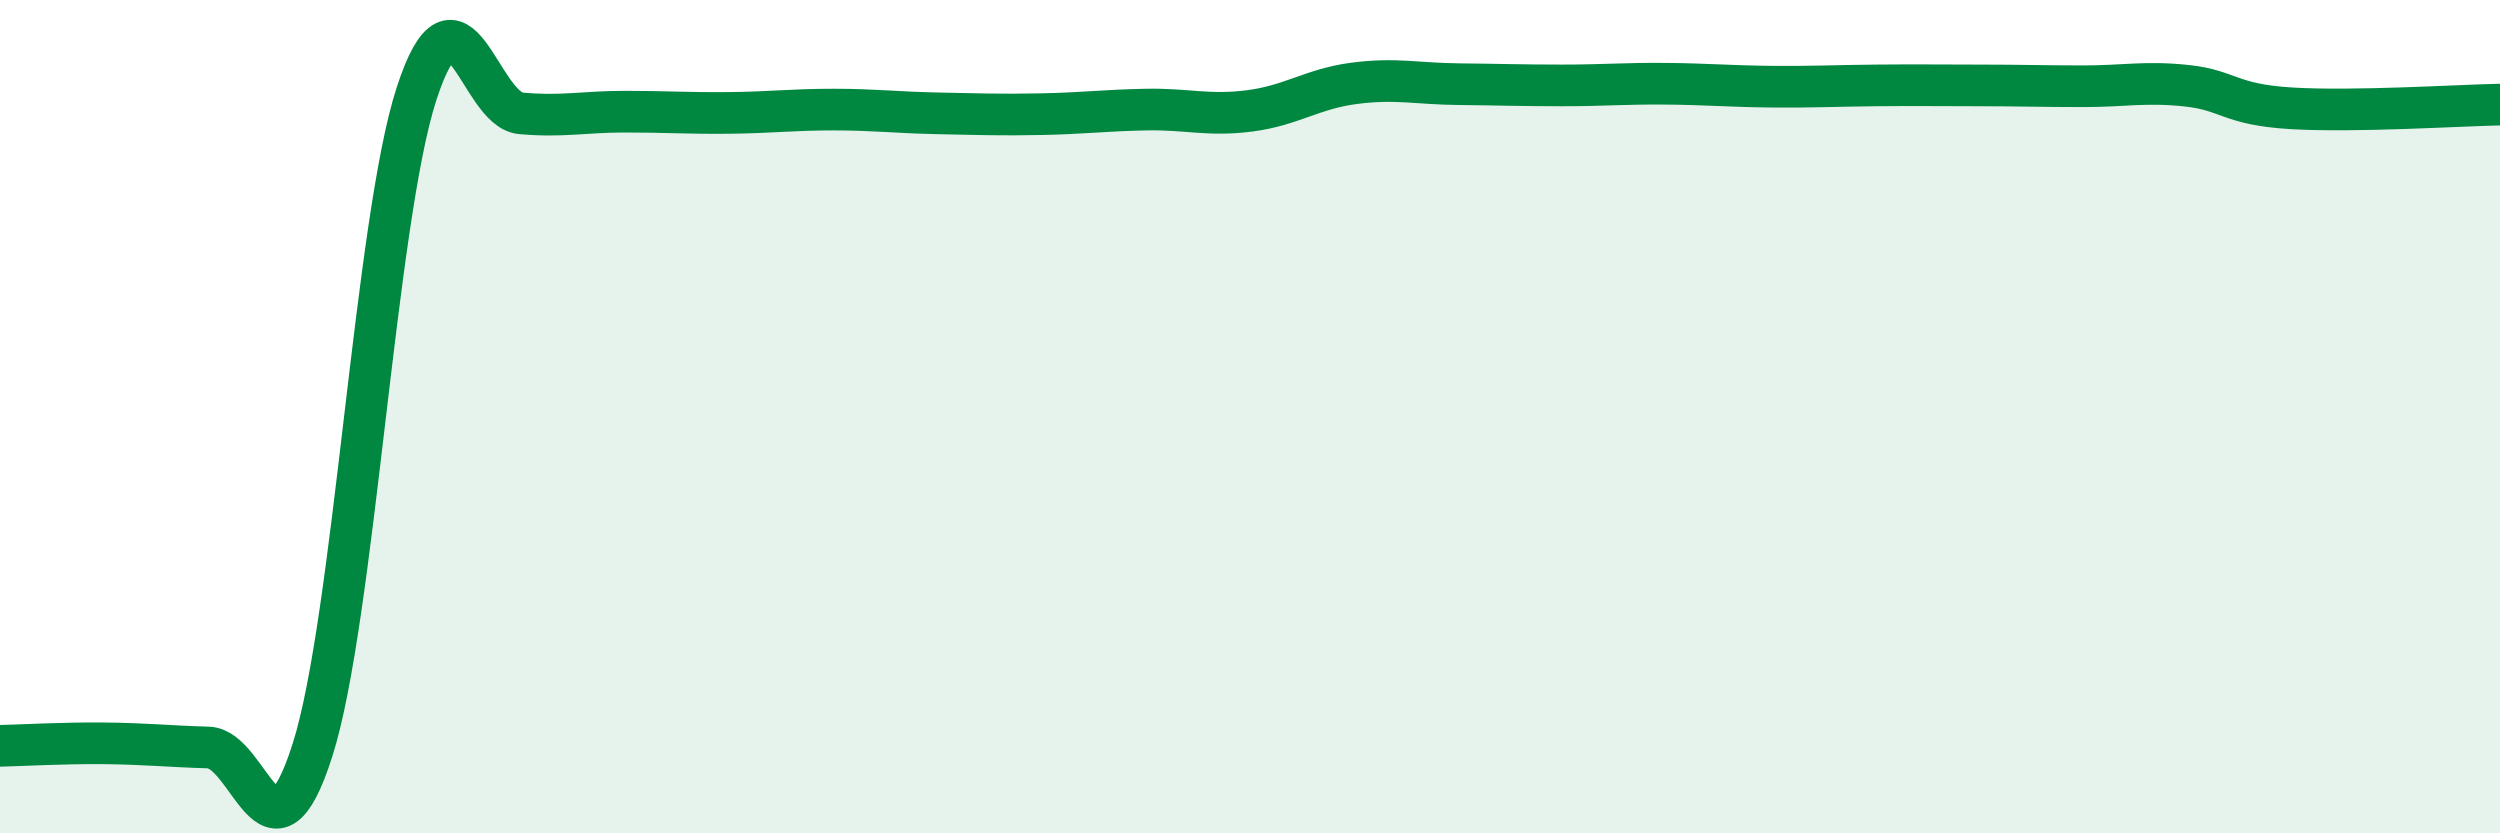
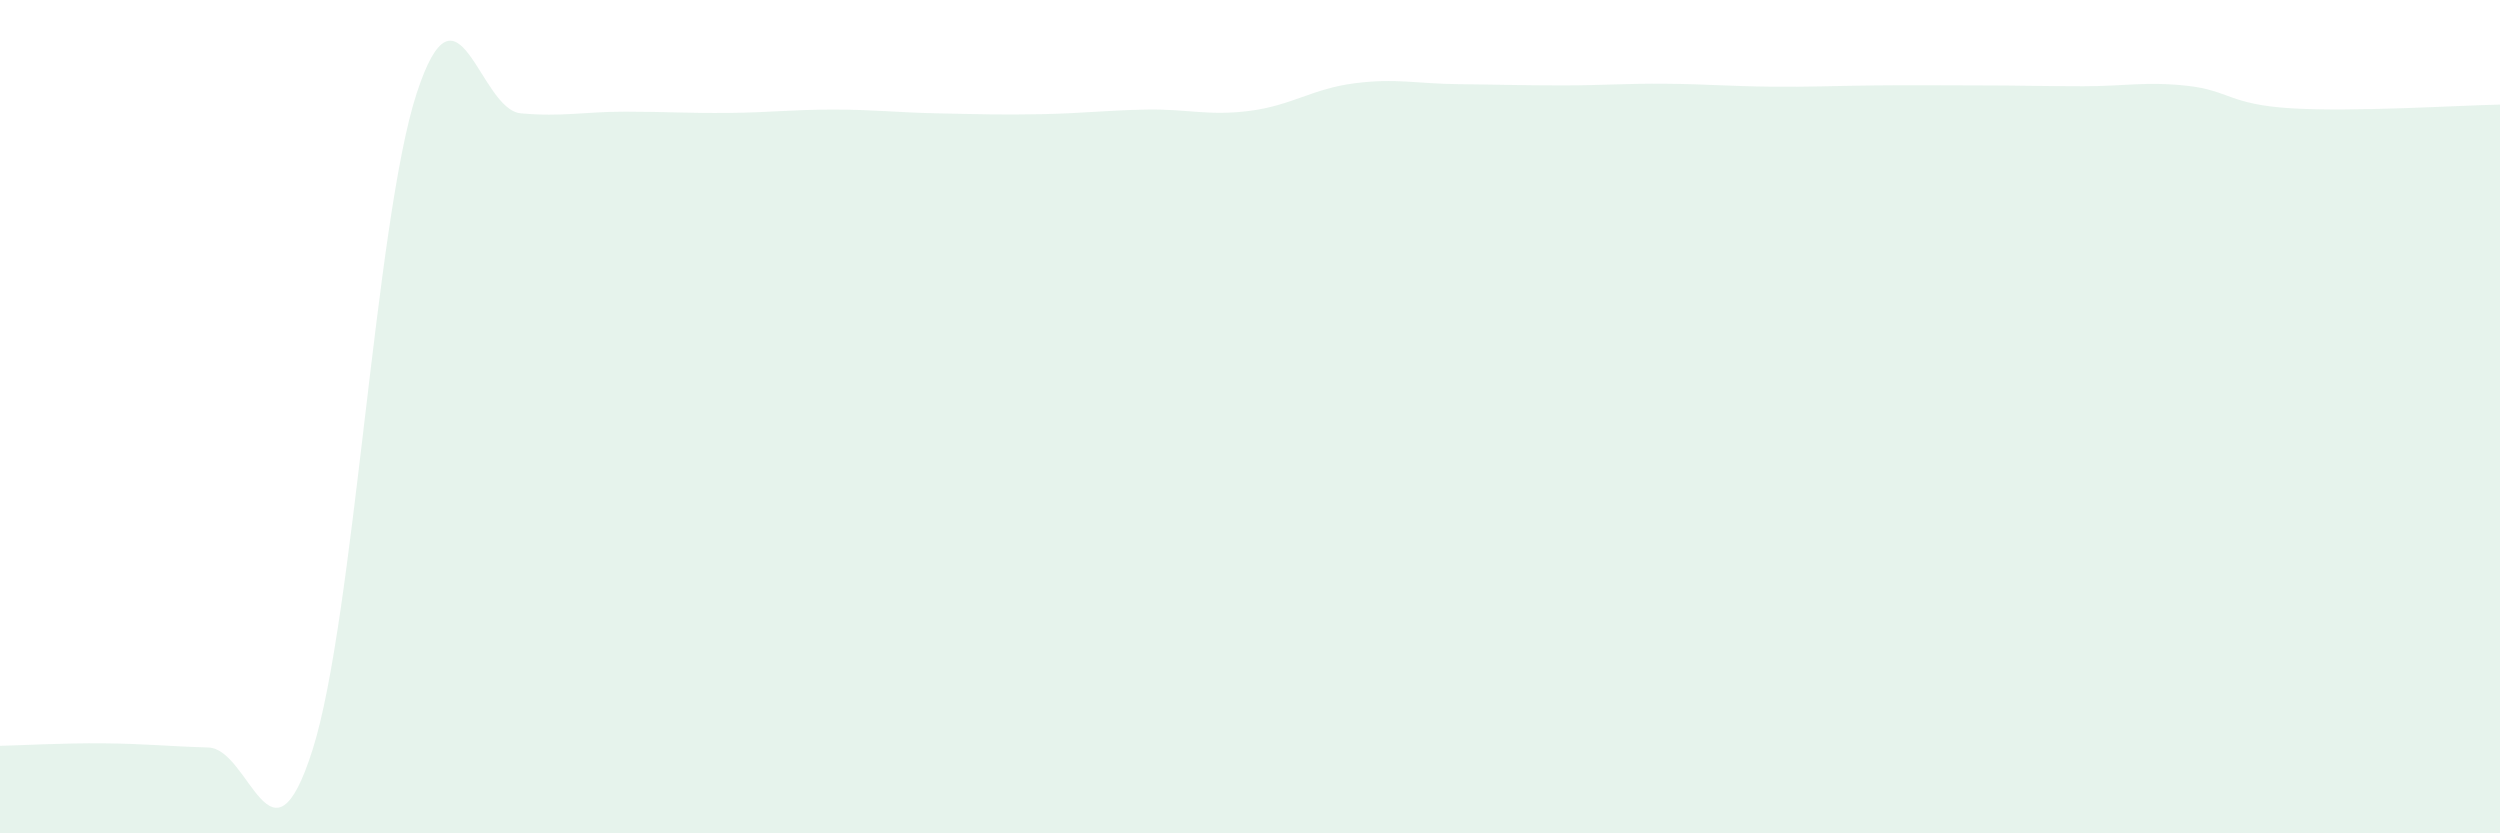
<svg xmlns="http://www.w3.org/2000/svg" width="60" height="20" viewBox="0 0 60 20">
  <path d="M 0,17.9 C 0.5,17.89 1.5,17.83 2.5,17.84 C 3.5,17.85 4,17.91 5,17.94 C 6,17.97 6.5,21.14 7.5,18 C 8.5,14.86 9,5.3 10,2.24 C 11,-0.82 11.5,2.63 12.5,2.72 C 13.5,2.81 14,2.68 15,2.68 C 16,2.68 16.5,2.72 17.5,2.71 C 18.5,2.7 19,2.63 20,2.63 C 21,2.63 21.5,2.7 22.5,2.72 C 23.5,2.74 24,2.76 25,2.74 C 26,2.72 26.5,2.65 27.5,2.63 C 28.5,2.61 29,2.79 30,2.66 C 31,2.53 31.5,2.13 32.5,2 C 33.5,1.87 34,2.01 35,2.02 C 36,2.03 36.5,2.05 37.5,2.05 C 38.5,2.05 39,2 40,2.01 C 41,2.02 41.5,2.07 42.5,2.08 C 43.5,2.09 44,2.06 45,2.05 C 46,2.04 46.5,2.05 47.5,2.05 C 48.5,2.05 49,2.07 50,2.07 C 51,2.07 51.5,1.95 52.5,2.06 C 53.5,2.17 53.5,2.51 55,2.6 C 56.5,2.69 59,2.53 60,2.51L60 20L0 20Z" fill="#008740" opacity="0.1" stroke-linecap="round" stroke-linejoin="round" />
-   <path d="M 0,17.9 C 0.5,17.89 1.5,17.83 2.5,17.84 C 3.5,17.85 4,17.91 5,17.94 C 6,17.97 6.5,21.14 7.5,18 C 8.5,14.86 9,5.3 10,2.24 C 11,-0.82 11.5,2.63 12.5,2.72 C 13.5,2.81 14,2.68 15,2.68 C 16,2.68 16.5,2.72 17.5,2.71 C 18.5,2.7 19,2.63 20,2.63 C 21,2.63 21.5,2.7 22.5,2.72 C 23.5,2.74 24,2.76 25,2.74 C 26,2.72 26.5,2.65 27.5,2.63 C 28.5,2.61 29,2.79 30,2.66 C 31,2.53 31.5,2.13 32.5,2 C 33.5,1.87 34,2.01 35,2.02 C 36,2.03 36.5,2.05 37.5,2.05 C 38.5,2.05 39,2 40,2.01 C 41,2.02 41.5,2.07 42.5,2.08 C 43.5,2.09 44,2.06 45,2.05 C 46,2.04 46.5,2.05 47.5,2.05 C 48.5,2.05 49,2.07 50,2.07 C 51,2.07 51.5,1.95 52.5,2.06 C 53.5,2.17 53.5,2.51 55,2.6 C 56.5,2.69 59,2.53 60,2.51" stroke="#008740" stroke-width="1" fill="none" stroke-linecap="round" stroke-linejoin="round" />
</svg>